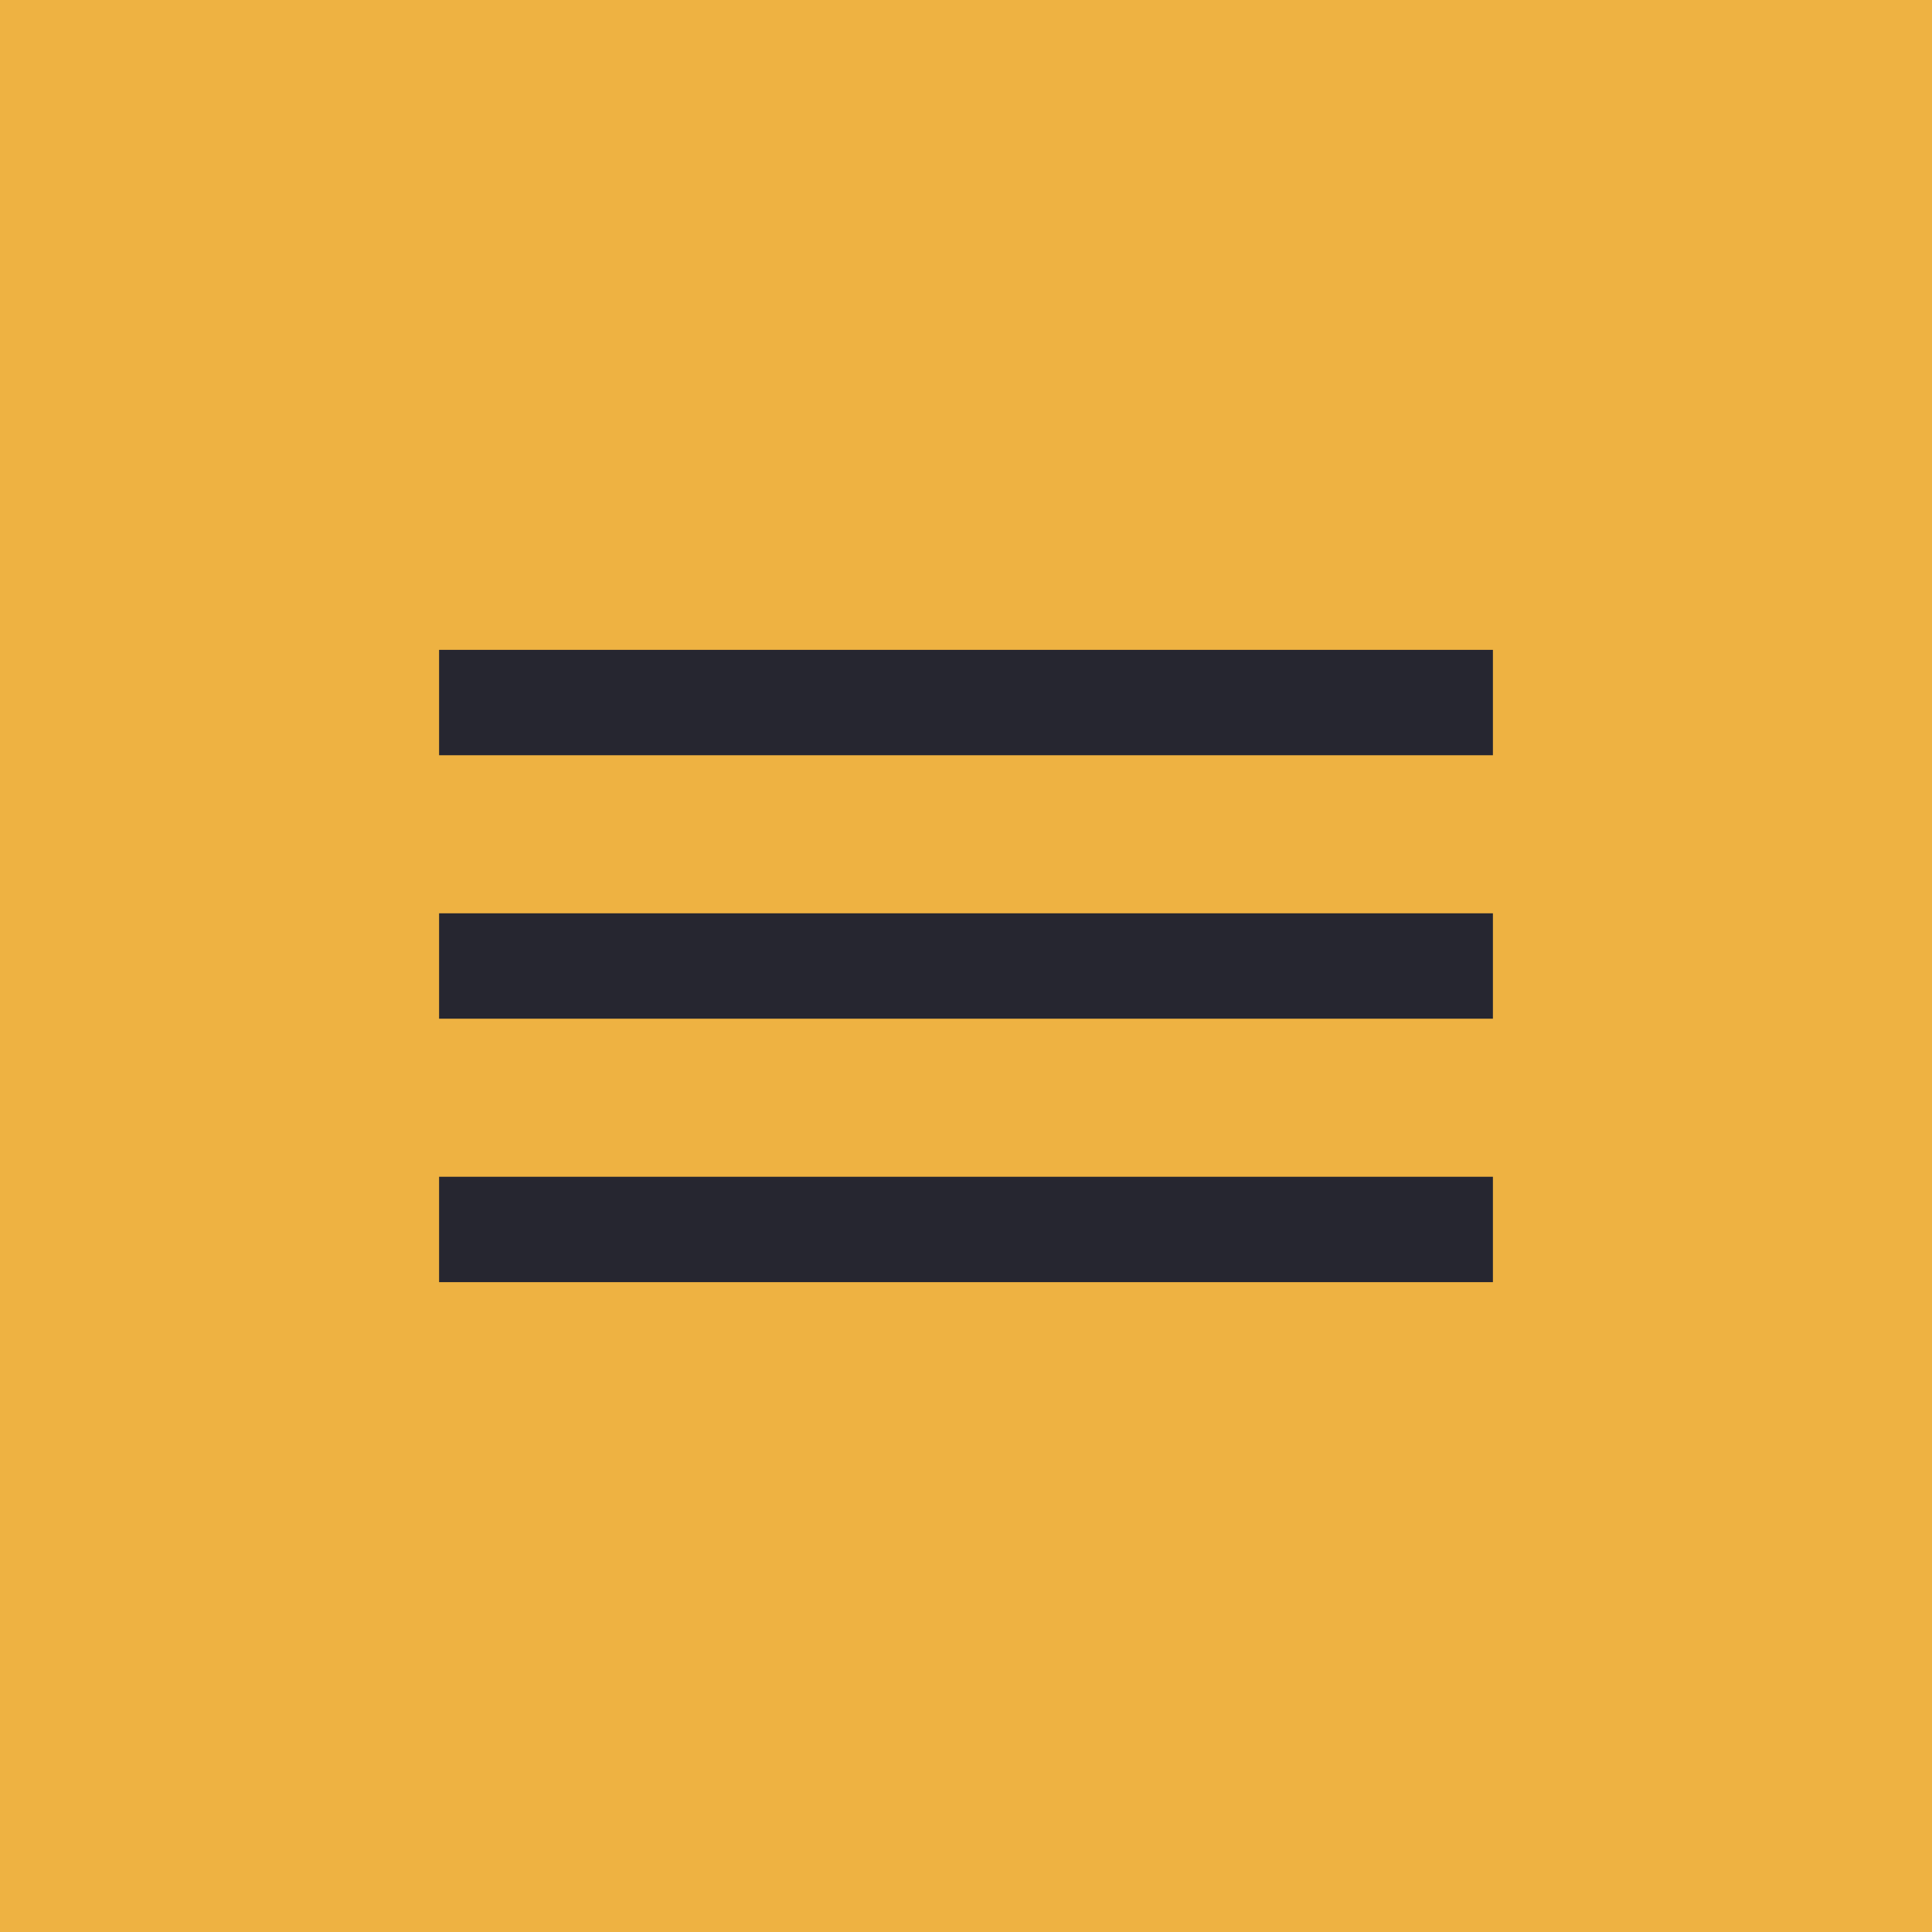
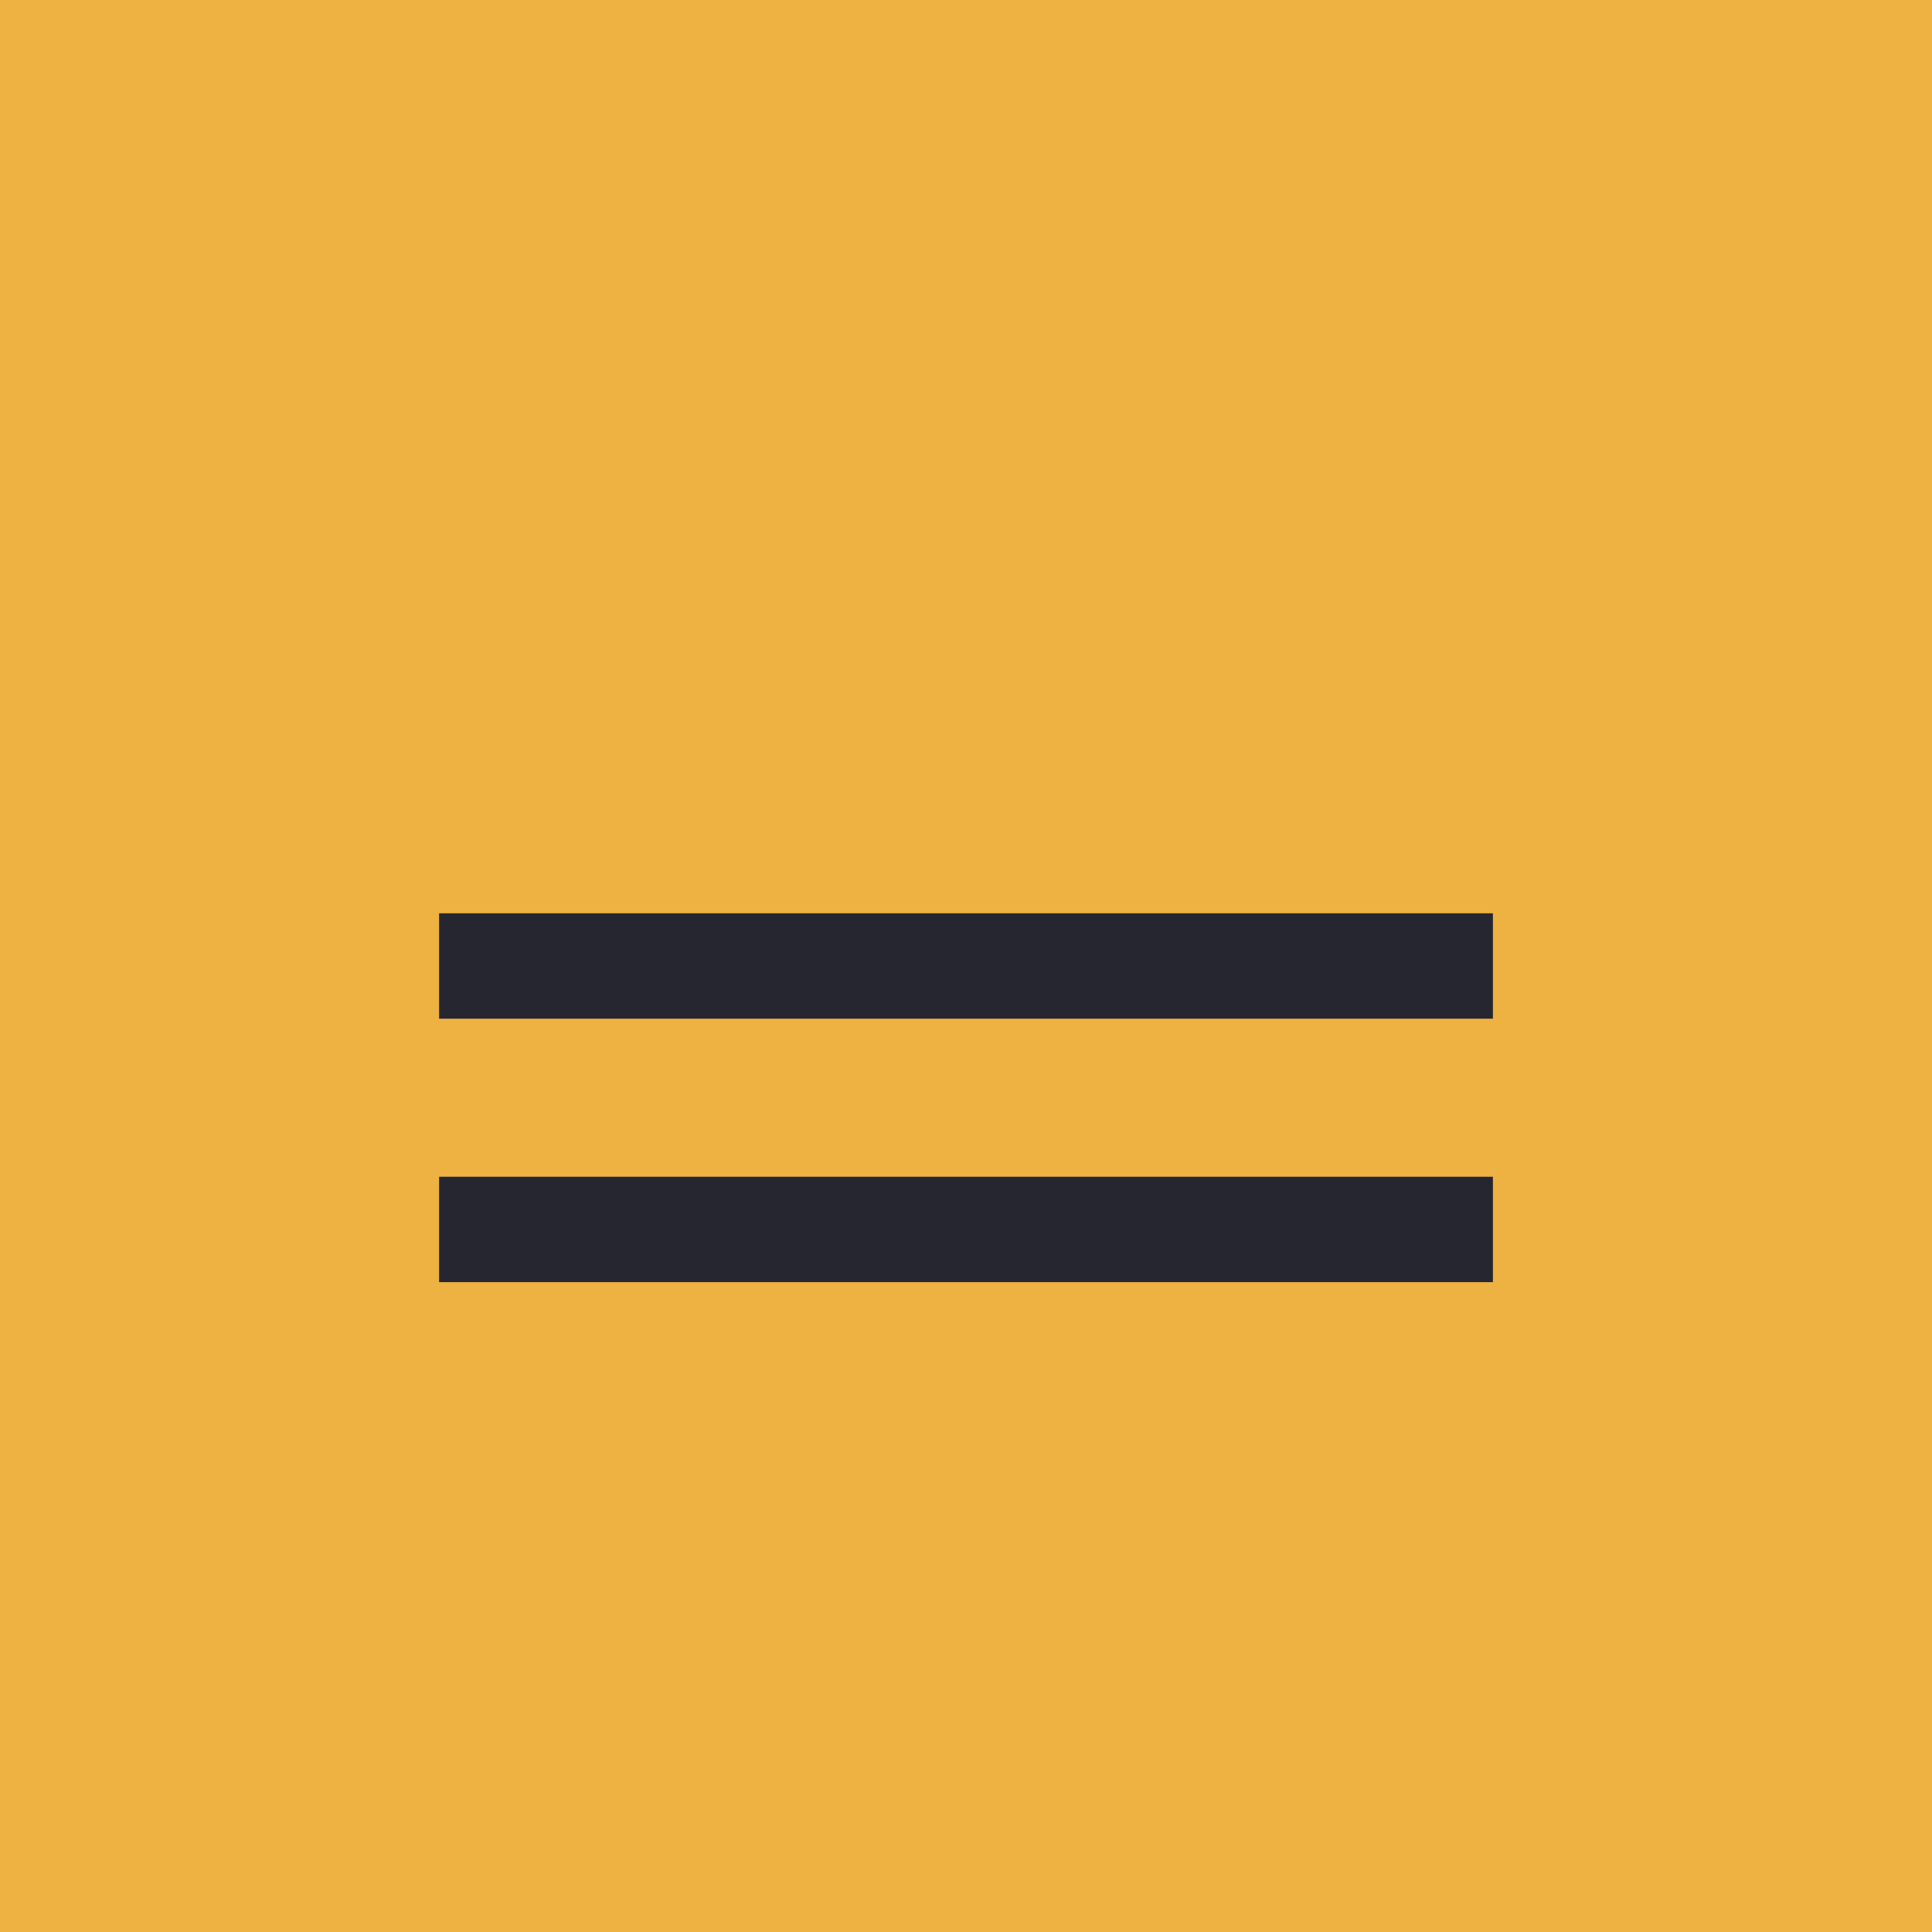
<svg xmlns="http://www.w3.org/2000/svg" width="110" height="110" viewBox="0 0 110 110" fill="none">
  <rect width="110" height="110" fill="#EEB242" />
  <rect x="25" y="67" width="60" height="6" fill="#262630" />
  <rect x="25" y="52" width="60" height="6" fill="#262630" />
-   <rect x="25" y="37" width="60" height="6" fill="#262630" />
</svg>